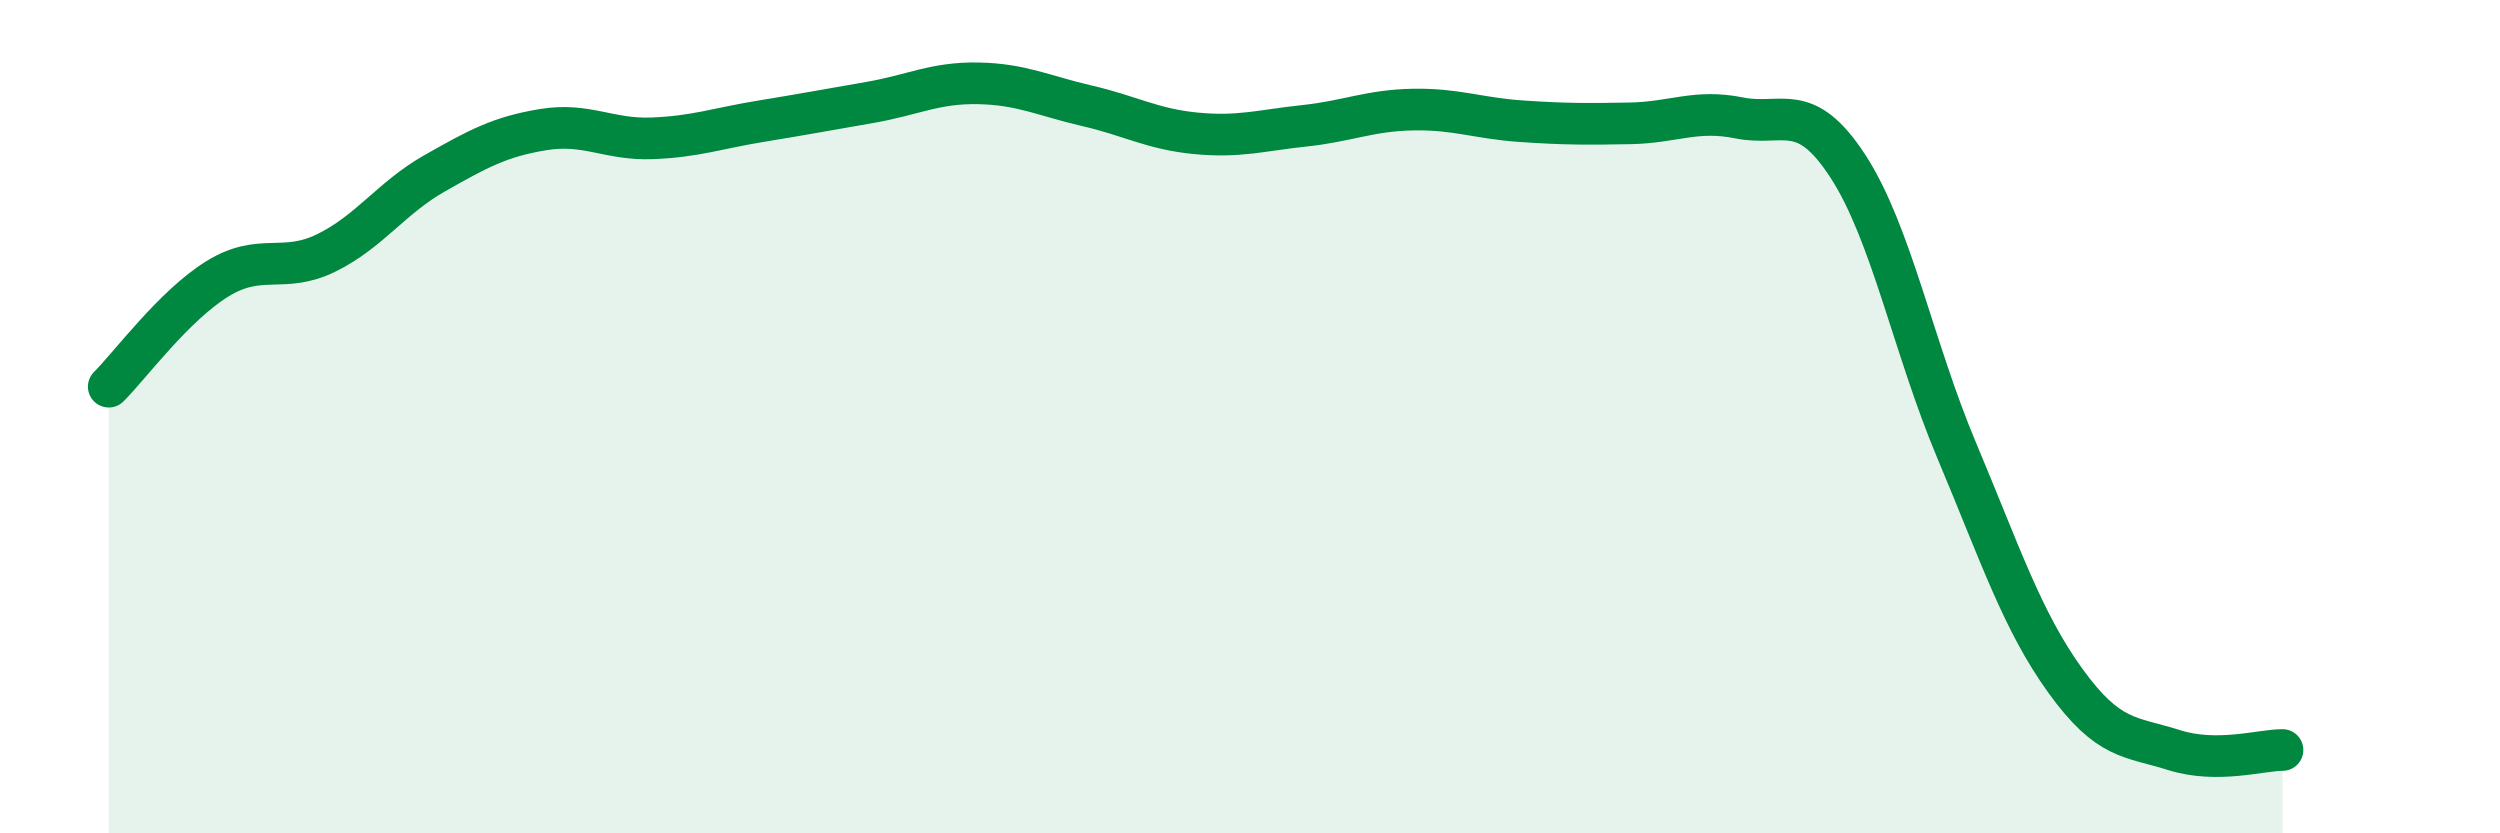
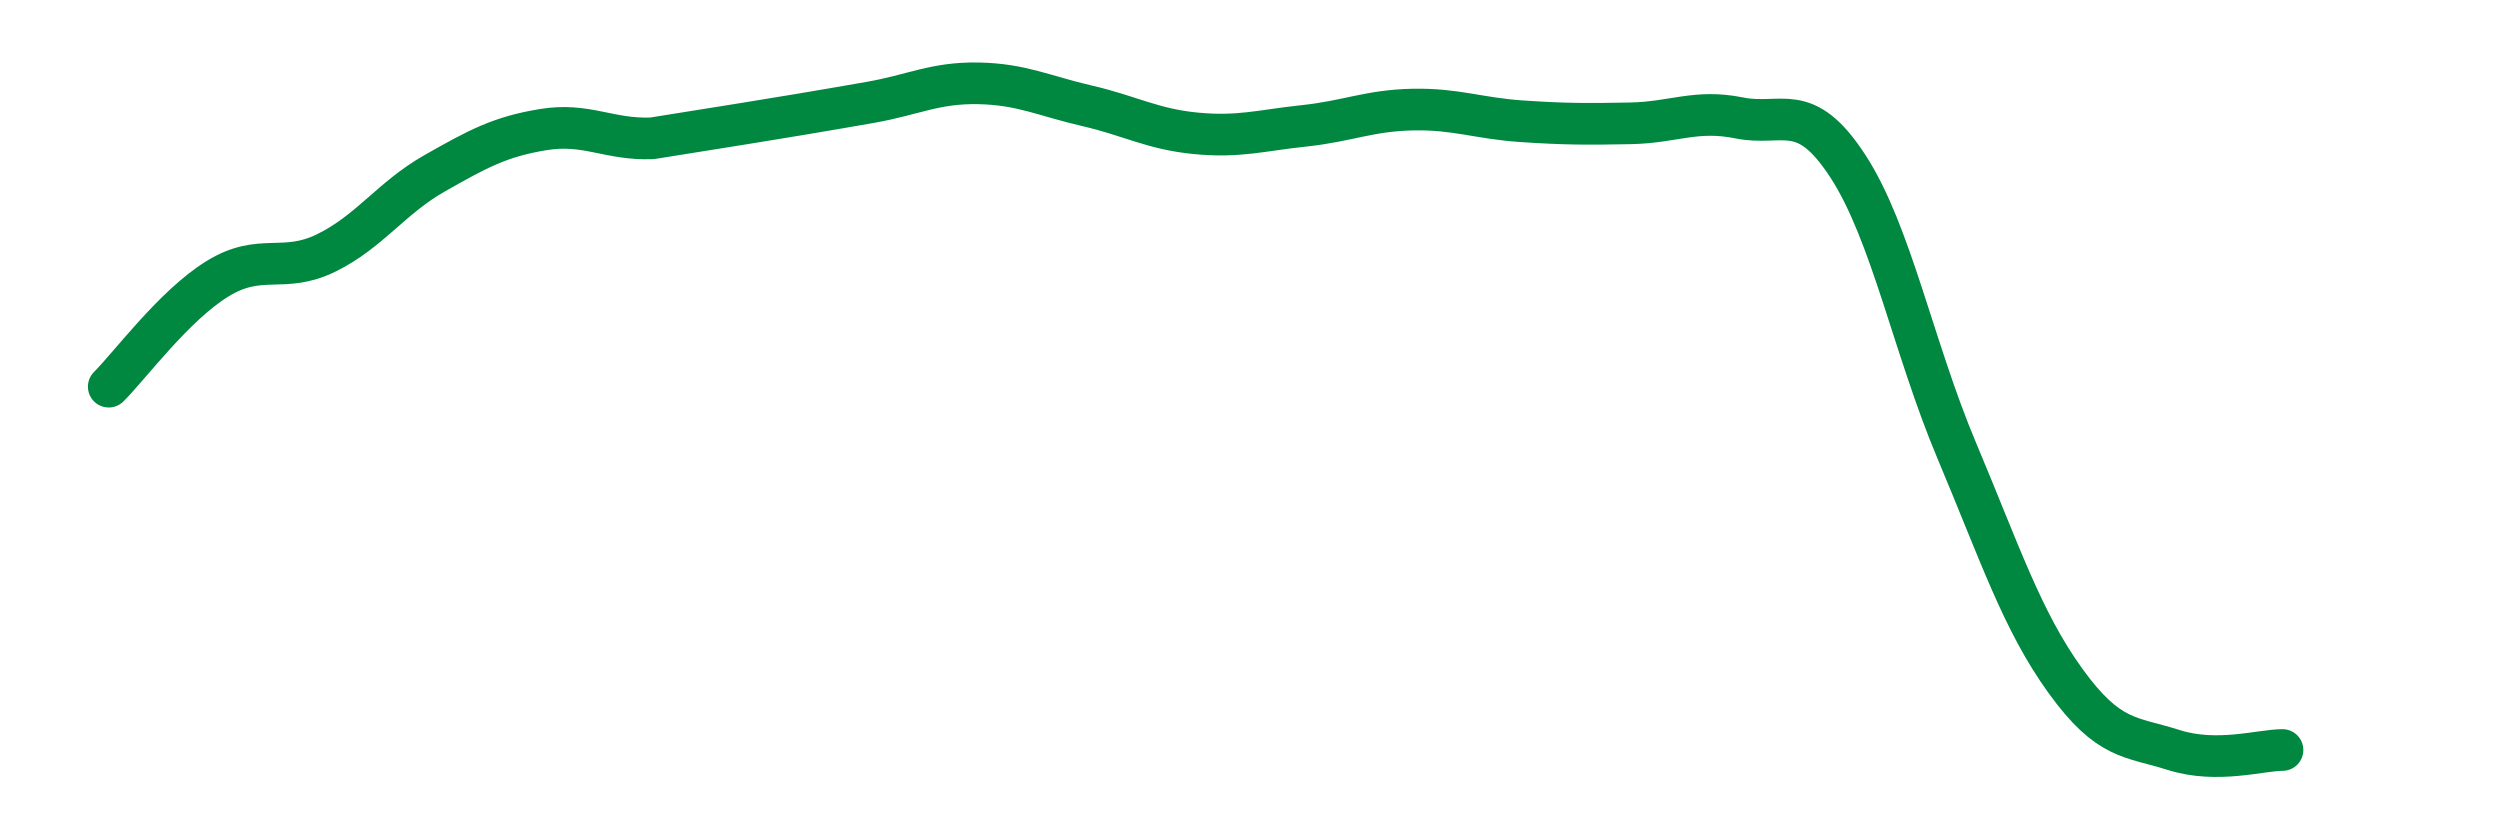
<svg xmlns="http://www.w3.org/2000/svg" width="60" height="20" viewBox="0 0 60 20">
-   <path d="M 2.61,9.28 C 3.13,8.76 4.18,7.33 5.22,6.69 C 6.26,6.05 6.79,6.58 7.83,6.07 C 8.87,5.56 9.39,4.75 10.43,4.16 C 11.47,3.57 12,3.28 13.04,3.11 C 14.08,2.94 14.61,3.36 15.65,3.32 C 16.69,3.28 17.22,3.08 18.26,2.91 C 19.3,2.74 19.83,2.64 20.87,2.46 C 21.91,2.28 22.44,1.98 23.48,2 C 24.52,2.02 25.05,2.3 26.09,2.54 C 27.13,2.78 27.66,3.1 28.7,3.2 C 29.74,3.3 30.26,3.13 31.3,3.02 C 32.34,2.91 32.87,2.65 33.91,2.63 C 34.95,2.61 35.48,2.84 36.52,2.91 C 37.56,2.98 38.09,2.98 39.13,2.96 C 40.17,2.94 40.7,2.62 41.74,2.83 C 42.78,3.04 43.31,2.39 44.35,3.99 C 45.39,5.59 45.92,8.34 46.96,10.81 C 48,13.28 48.53,14.9 49.57,16.34 C 50.61,17.78 51.13,17.67 52.17,18 C 53.21,18.33 54.26,18 54.78,18L54.78 20L2.61 20Z" fill="#008740" opacity="0.1" stroke-linecap="round" stroke-linejoin="round" />
-   <path d="M 2.61,9.28 C 3.13,8.76 4.18,7.33 5.22,6.69 C 6.26,6.05 6.79,6.58 7.83,6.07 C 8.87,5.56 9.39,4.75 10.43,4.16 C 11.47,3.57 12,3.28 13.04,3.11 C 14.08,2.94 14.61,3.36 15.65,3.32 C 16.69,3.28 17.22,3.08 18.26,2.91 C 19.3,2.74 19.83,2.64 20.87,2.46 C 21.91,2.28 22.44,1.98 23.48,2 C 24.52,2.02 25.05,2.3 26.09,2.54 C 27.13,2.78 27.66,3.1 28.7,3.2 C 29.74,3.3 30.26,3.13 31.3,3.02 C 32.34,2.91 32.87,2.65 33.91,2.63 C 34.95,2.61 35.48,2.84 36.52,2.91 C 37.56,2.98 38.09,2.98 39.13,2.96 C 40.17,2.94 40.7,2.62 41.74,2.83 C 42.78,3.04 43.31,2.39 44.35,3.99 C 45.39,5.59 45.92,8.34 46.96,10.81 C 48,13.28 48.53,14.9 49.57,16.34 C 50.61,17.78 51.13,17.67 52.17,18 C 53.21,18.33 54.26,18 54.78,18" stroke="#008740" stroke-width="1" fill="none" stroke-linecap="round" stroke-linejoin="round" />
+   <path d="M 2.61,9.28 C 3.13,8.76 4.18,7.33 5.22,6.69 C 6.26,6.05 6.79,6.58 7.83,6.07 C 8.87,5.56 9.39,4.75 10.43,4.16 C 11.47,3.57 12,3.28 13.04,3.11 C 14.08,2.94 14.61,3.36 15.65,3.32 C 19.3,2.74 19.83,2.64 20.87,2.46 C 21.91,2.28 22.44,1.98 23.48,2 C 24.52,2.02 25.05,2.3 26.09,2.54 C 27.13,2.78 27.66,3.1 28.7,3.2 C 29.74,3.3 30.26,3.13 31.3,3.02 C 32.34,2.91 32.87,2.65 33.91,2.63 C 34.95,2.61 35.48,2.84 36.52,2.91 C 37.56,2.98 38.09,2.98 39.13,2.96 C 40.17,2.94 40.7,2.62 41.74,2.83 C 42.78,3.04 43.31,2.39 44.35,3.99 C 45.39,5.59 45.92,8.34 46.96,10.81 C 48,13.28 48.53,14.9 49.57,16.34 C 50.61,17.78 51.13,17.67 52.17,18 C 53.21,18.33 54.26,18 54.78,18" stroke="#008740" stroke-width="1" fill="none" stroke-linecap="round" stroke-linejoin="round" />
</svg>